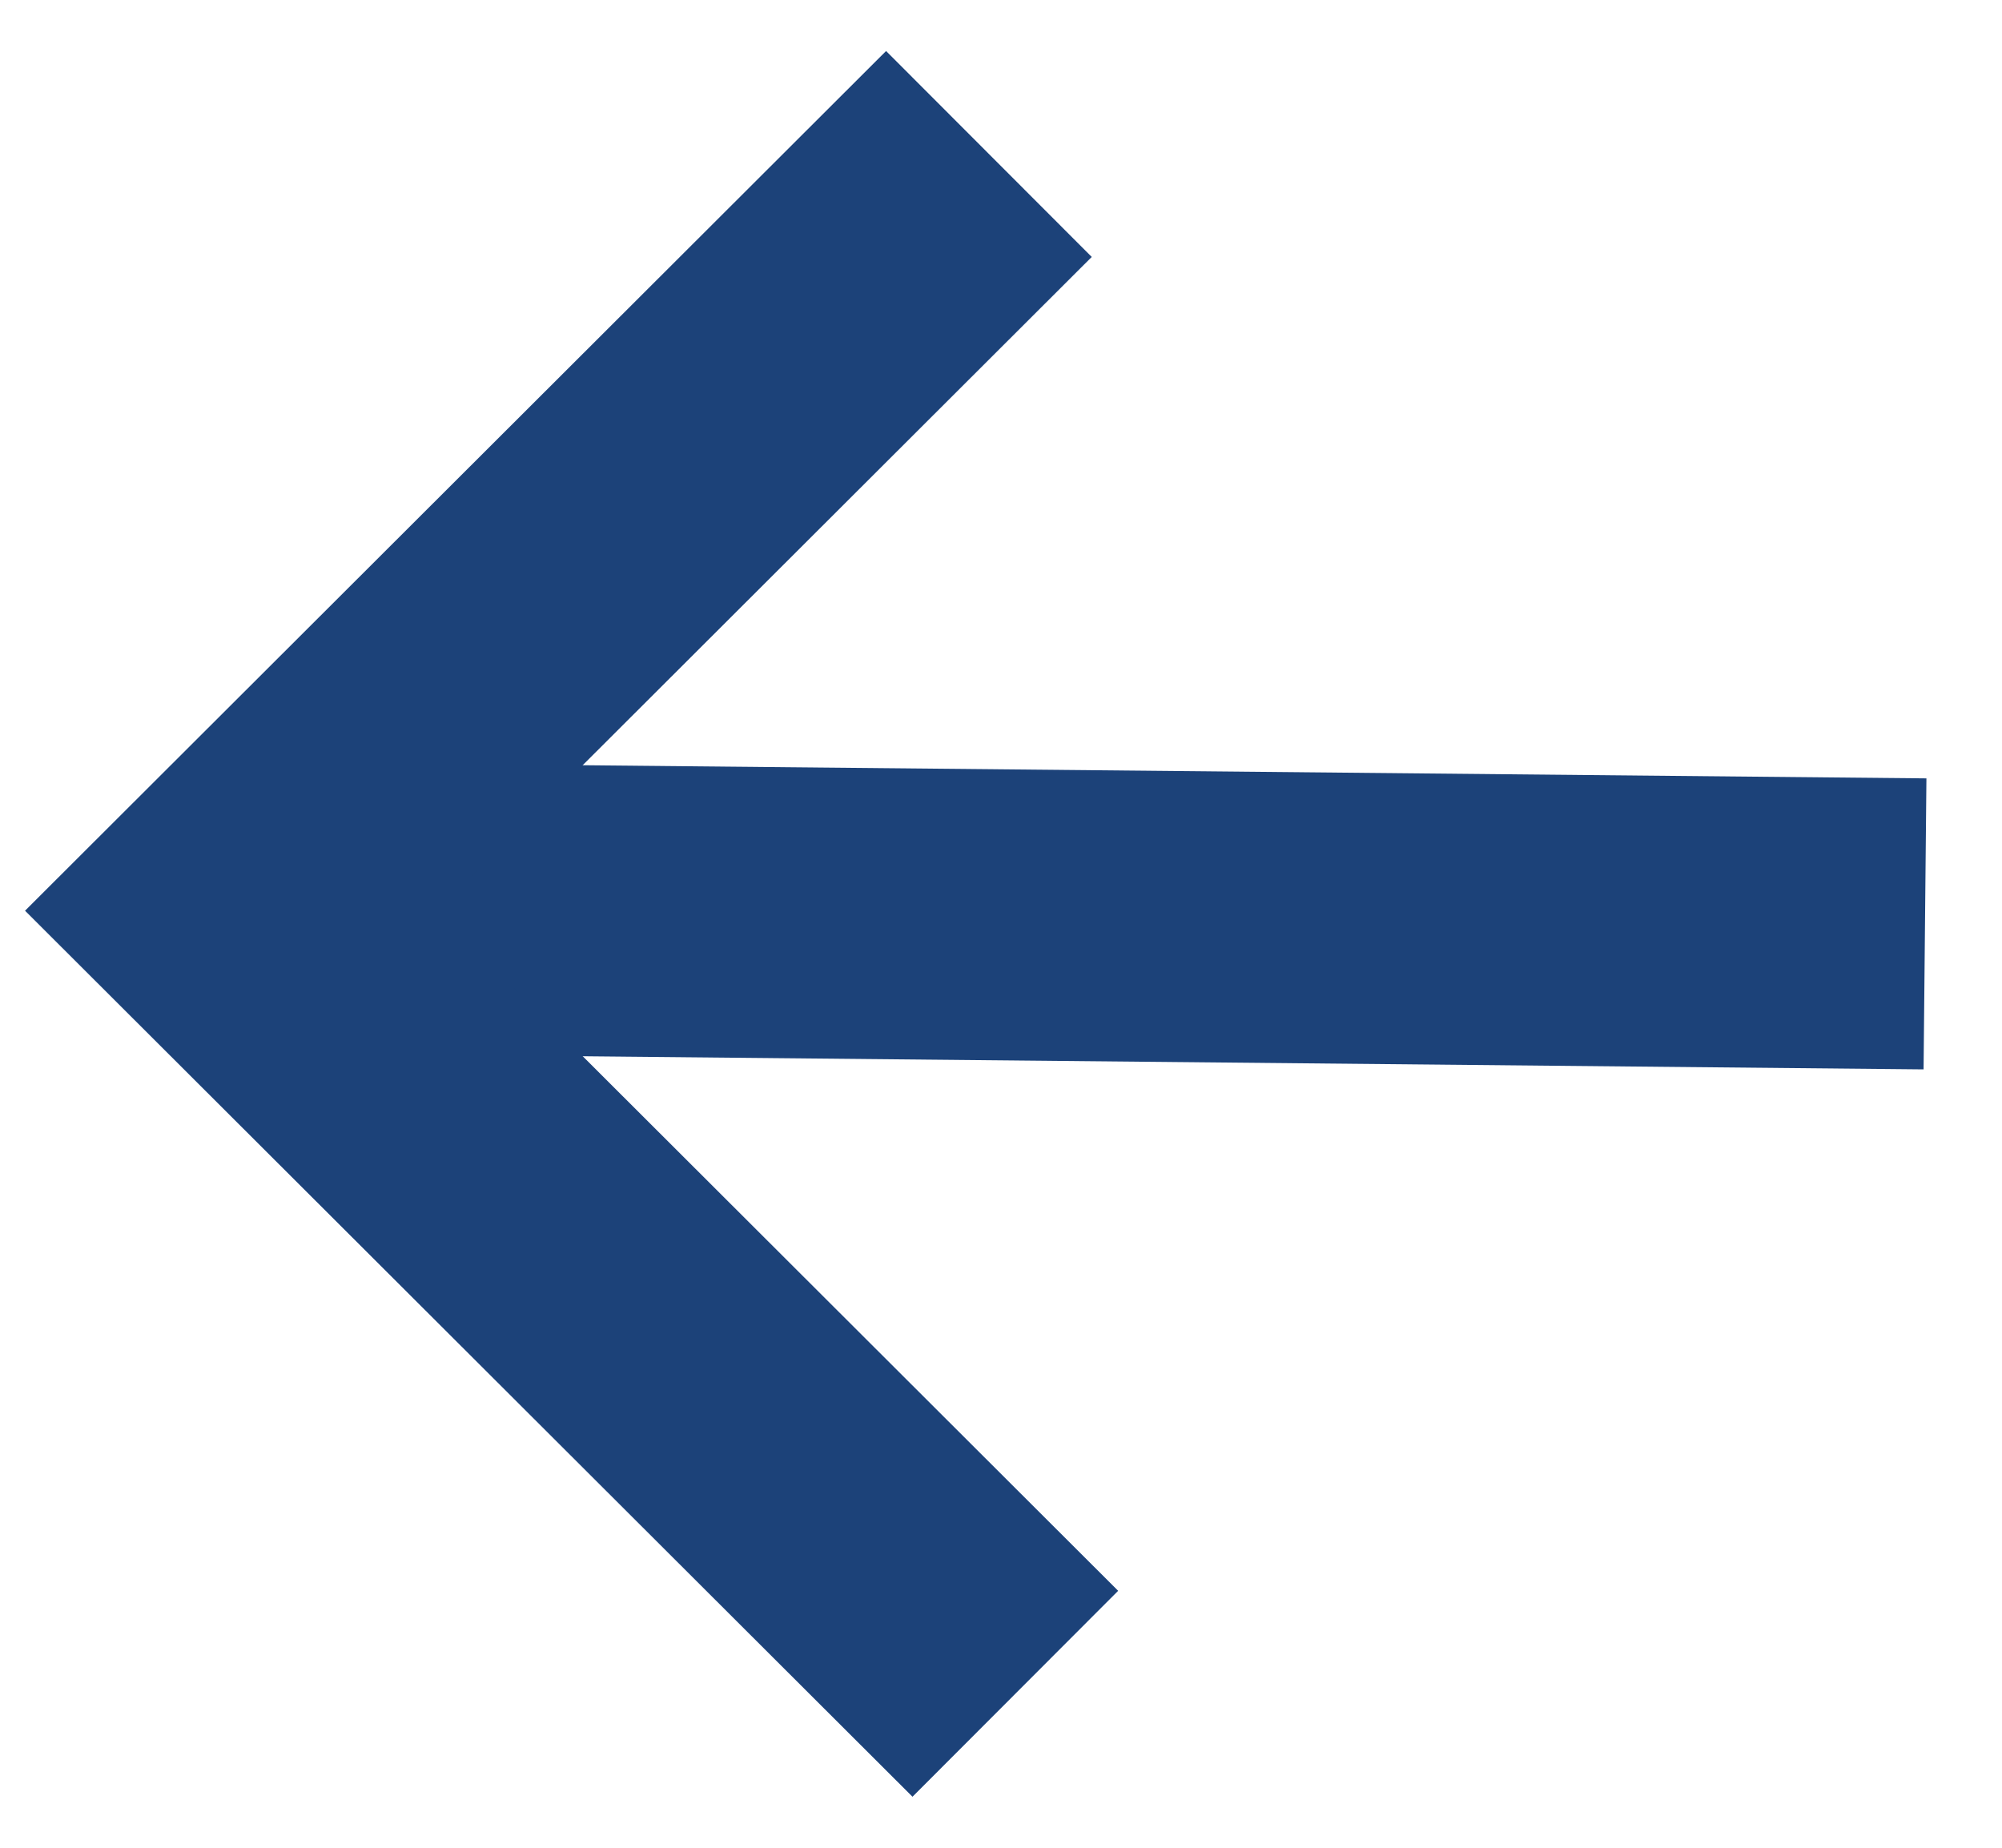
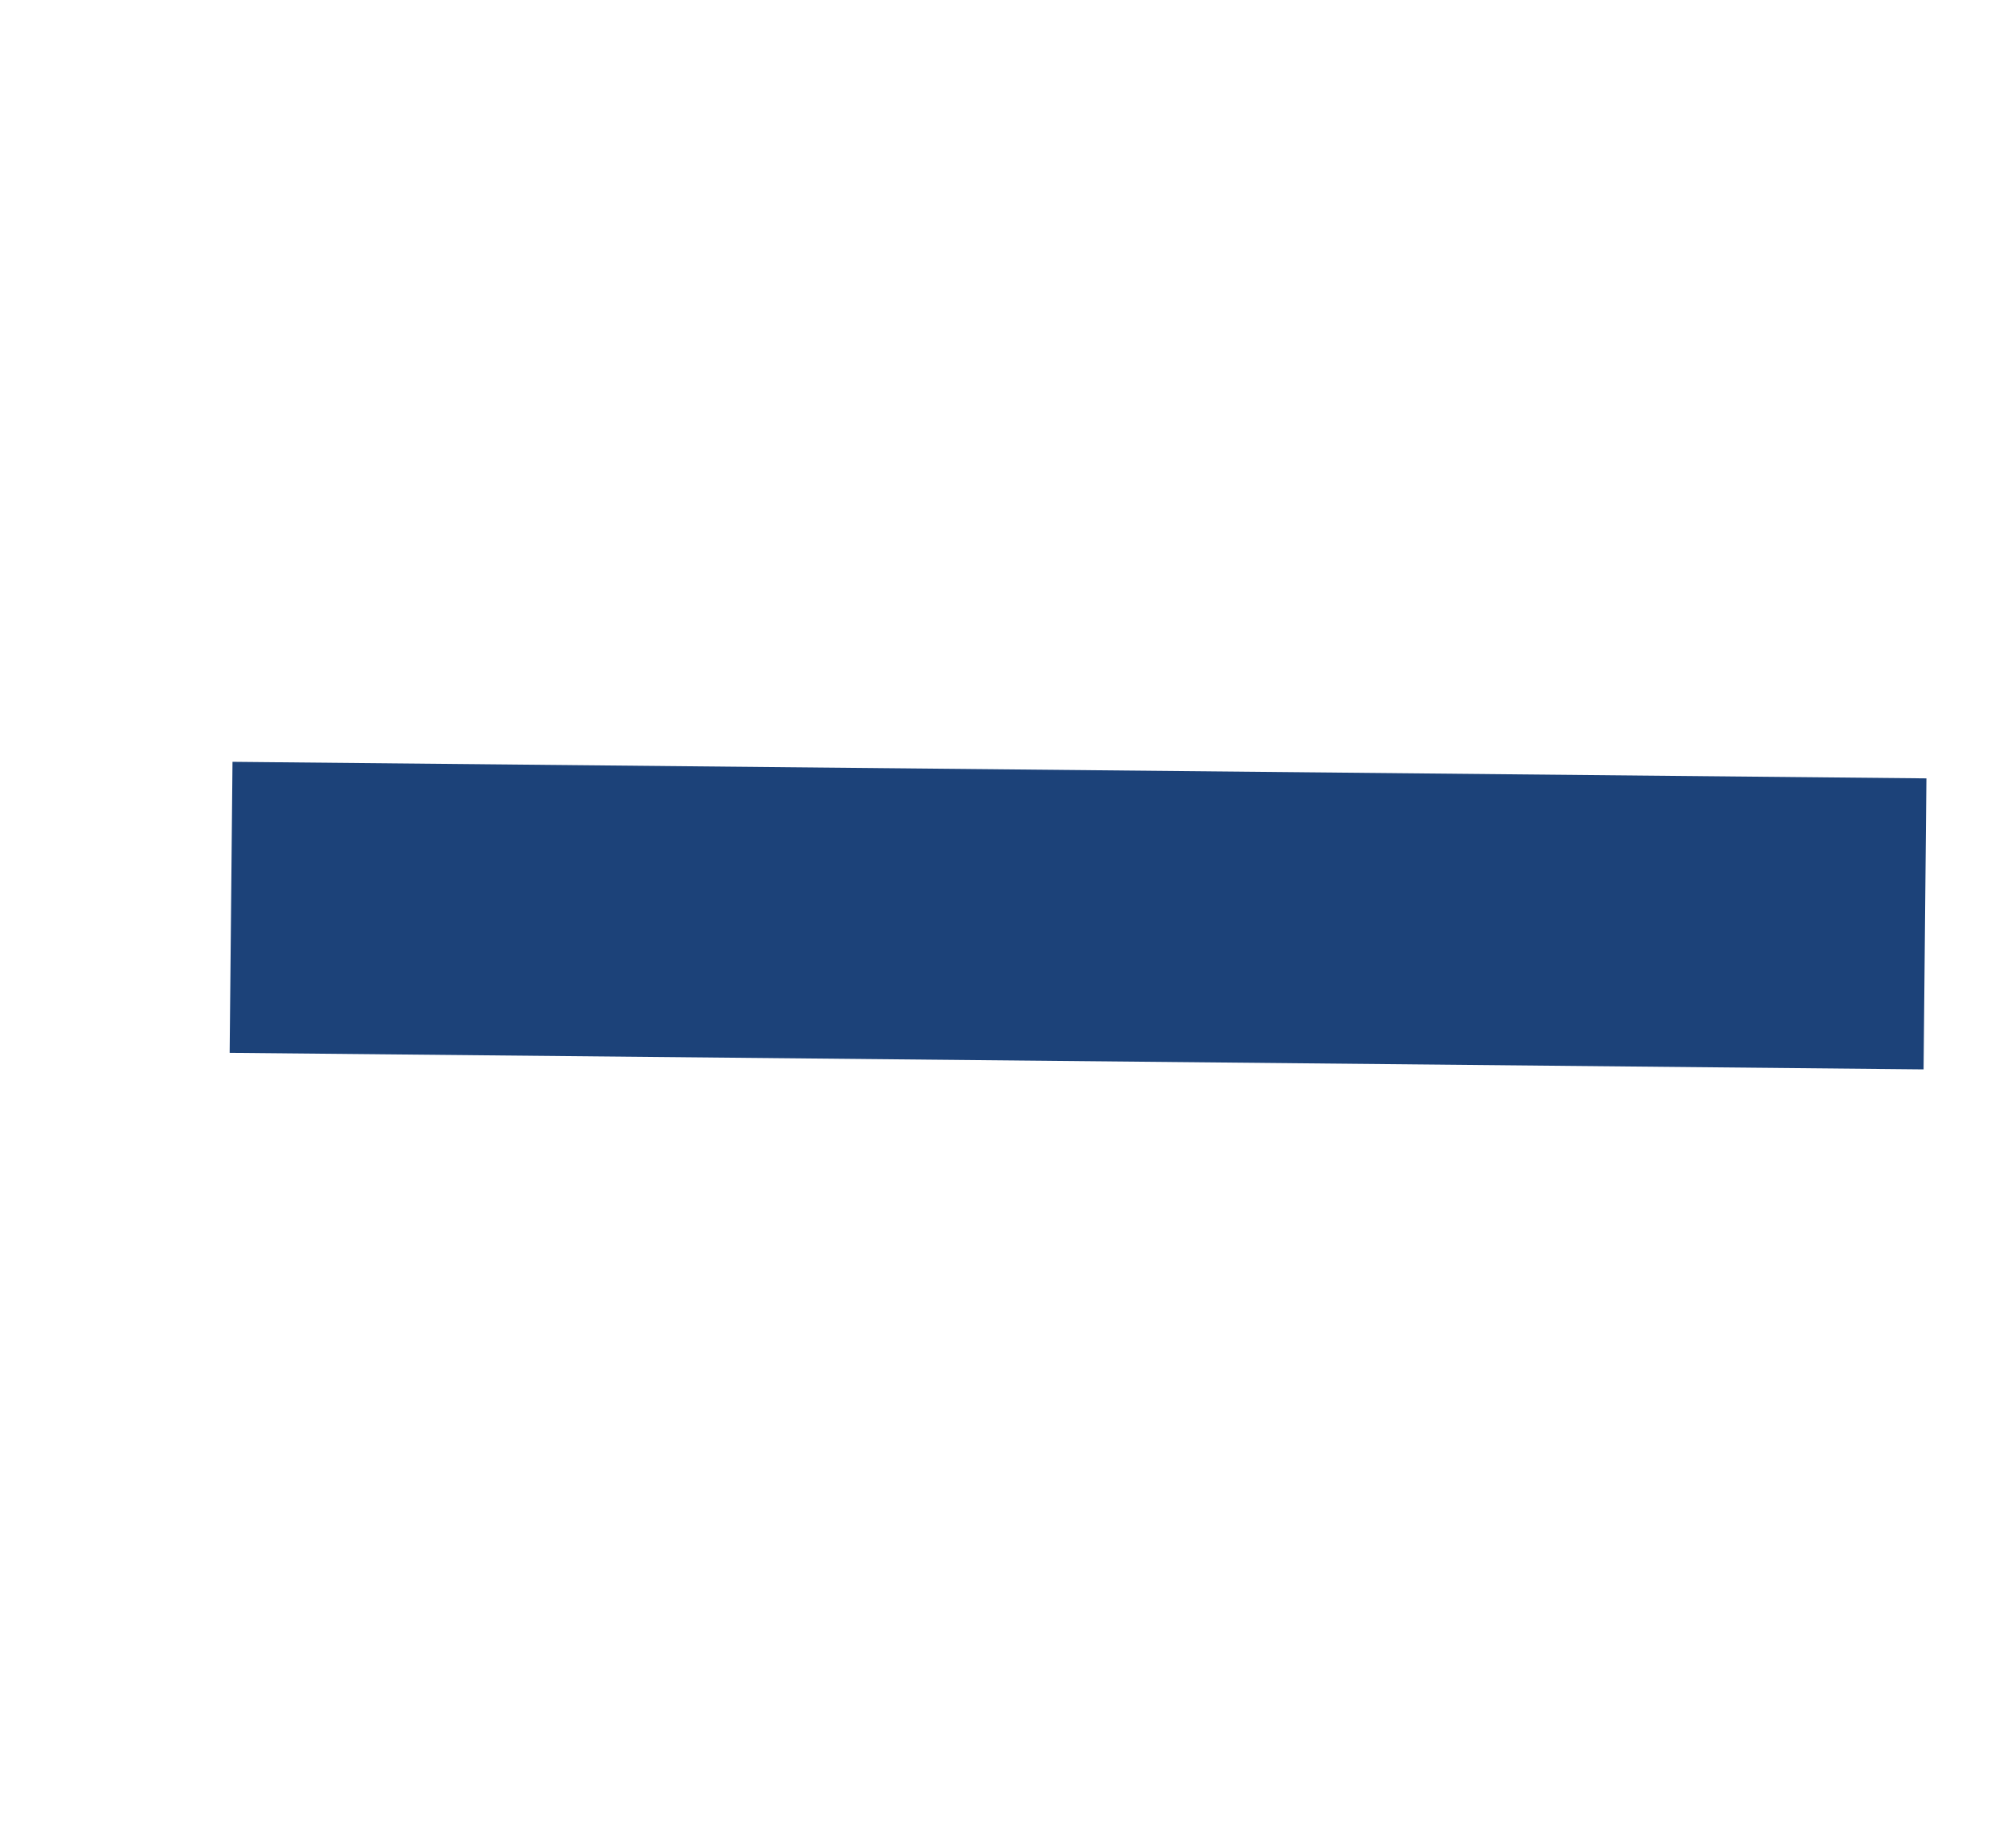
<svg xmlns="http://www.w3.org/2000/svg" width="26px" height="24px" viewBox="0 0 26 24" version="1.1">
  <title>Left Arrow</title>
  <g id="Page-1" stroke="none" stroke-width="1" fill="none" fill-rule="evenodd">
    <g id="Sourceworx---Home-page-design---01" transform="translate(-160, -5045)" stroke="#1C4279" stroke-width="3.78">
      <g id="Left-Arrow" transform="translate(163, 5047)">
        <g id="Drop-Down-CTA" transform="translate(11, 10) scale(-1, 1) rotate(-90) translate(-11, -10)translate(1, -1)">
          <g transform="translate(10, 11) rotate(90) translate(-10, -11)translate(-1, 1)">
            <line x1="8.22212124e-16" y1="10" x2="21.999" y2="9.785" id="Stroke-1" />
-             <polyline id="Stroke-3" points="12.157 0 22 9.829 11.814 20" />
          </g>
        </g>
      </g>
    </g>
  </g>
</svg>